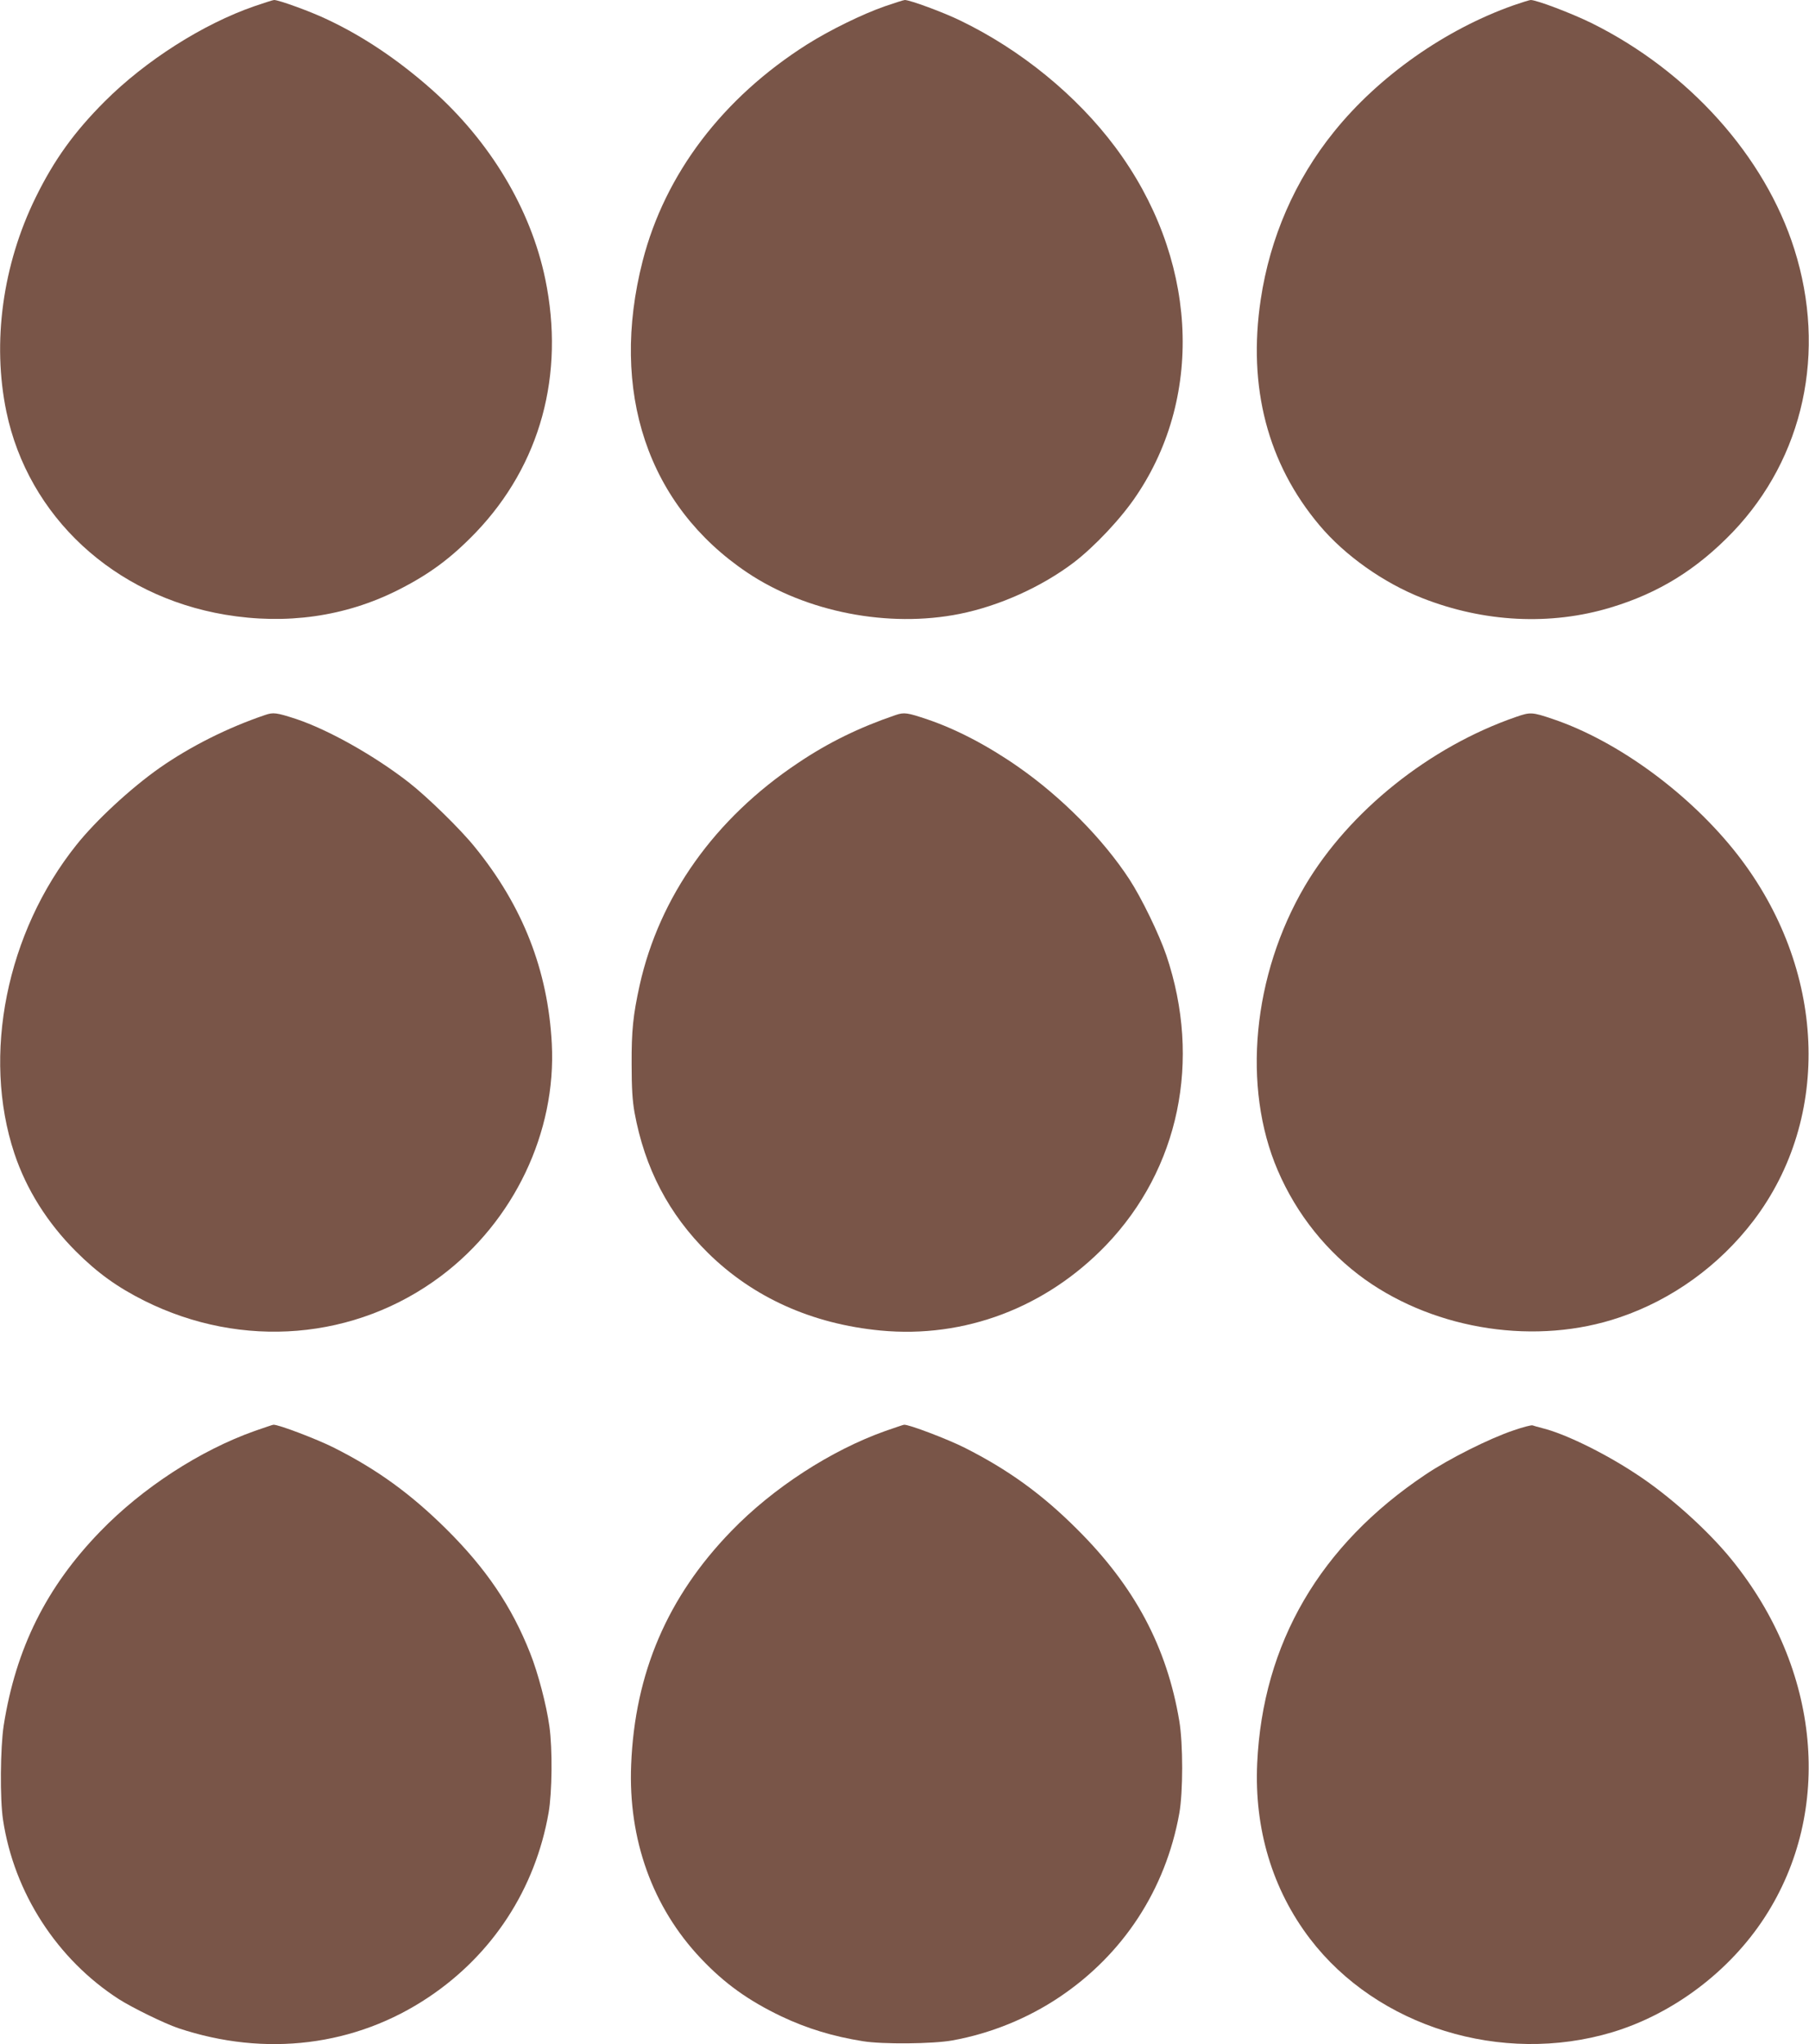
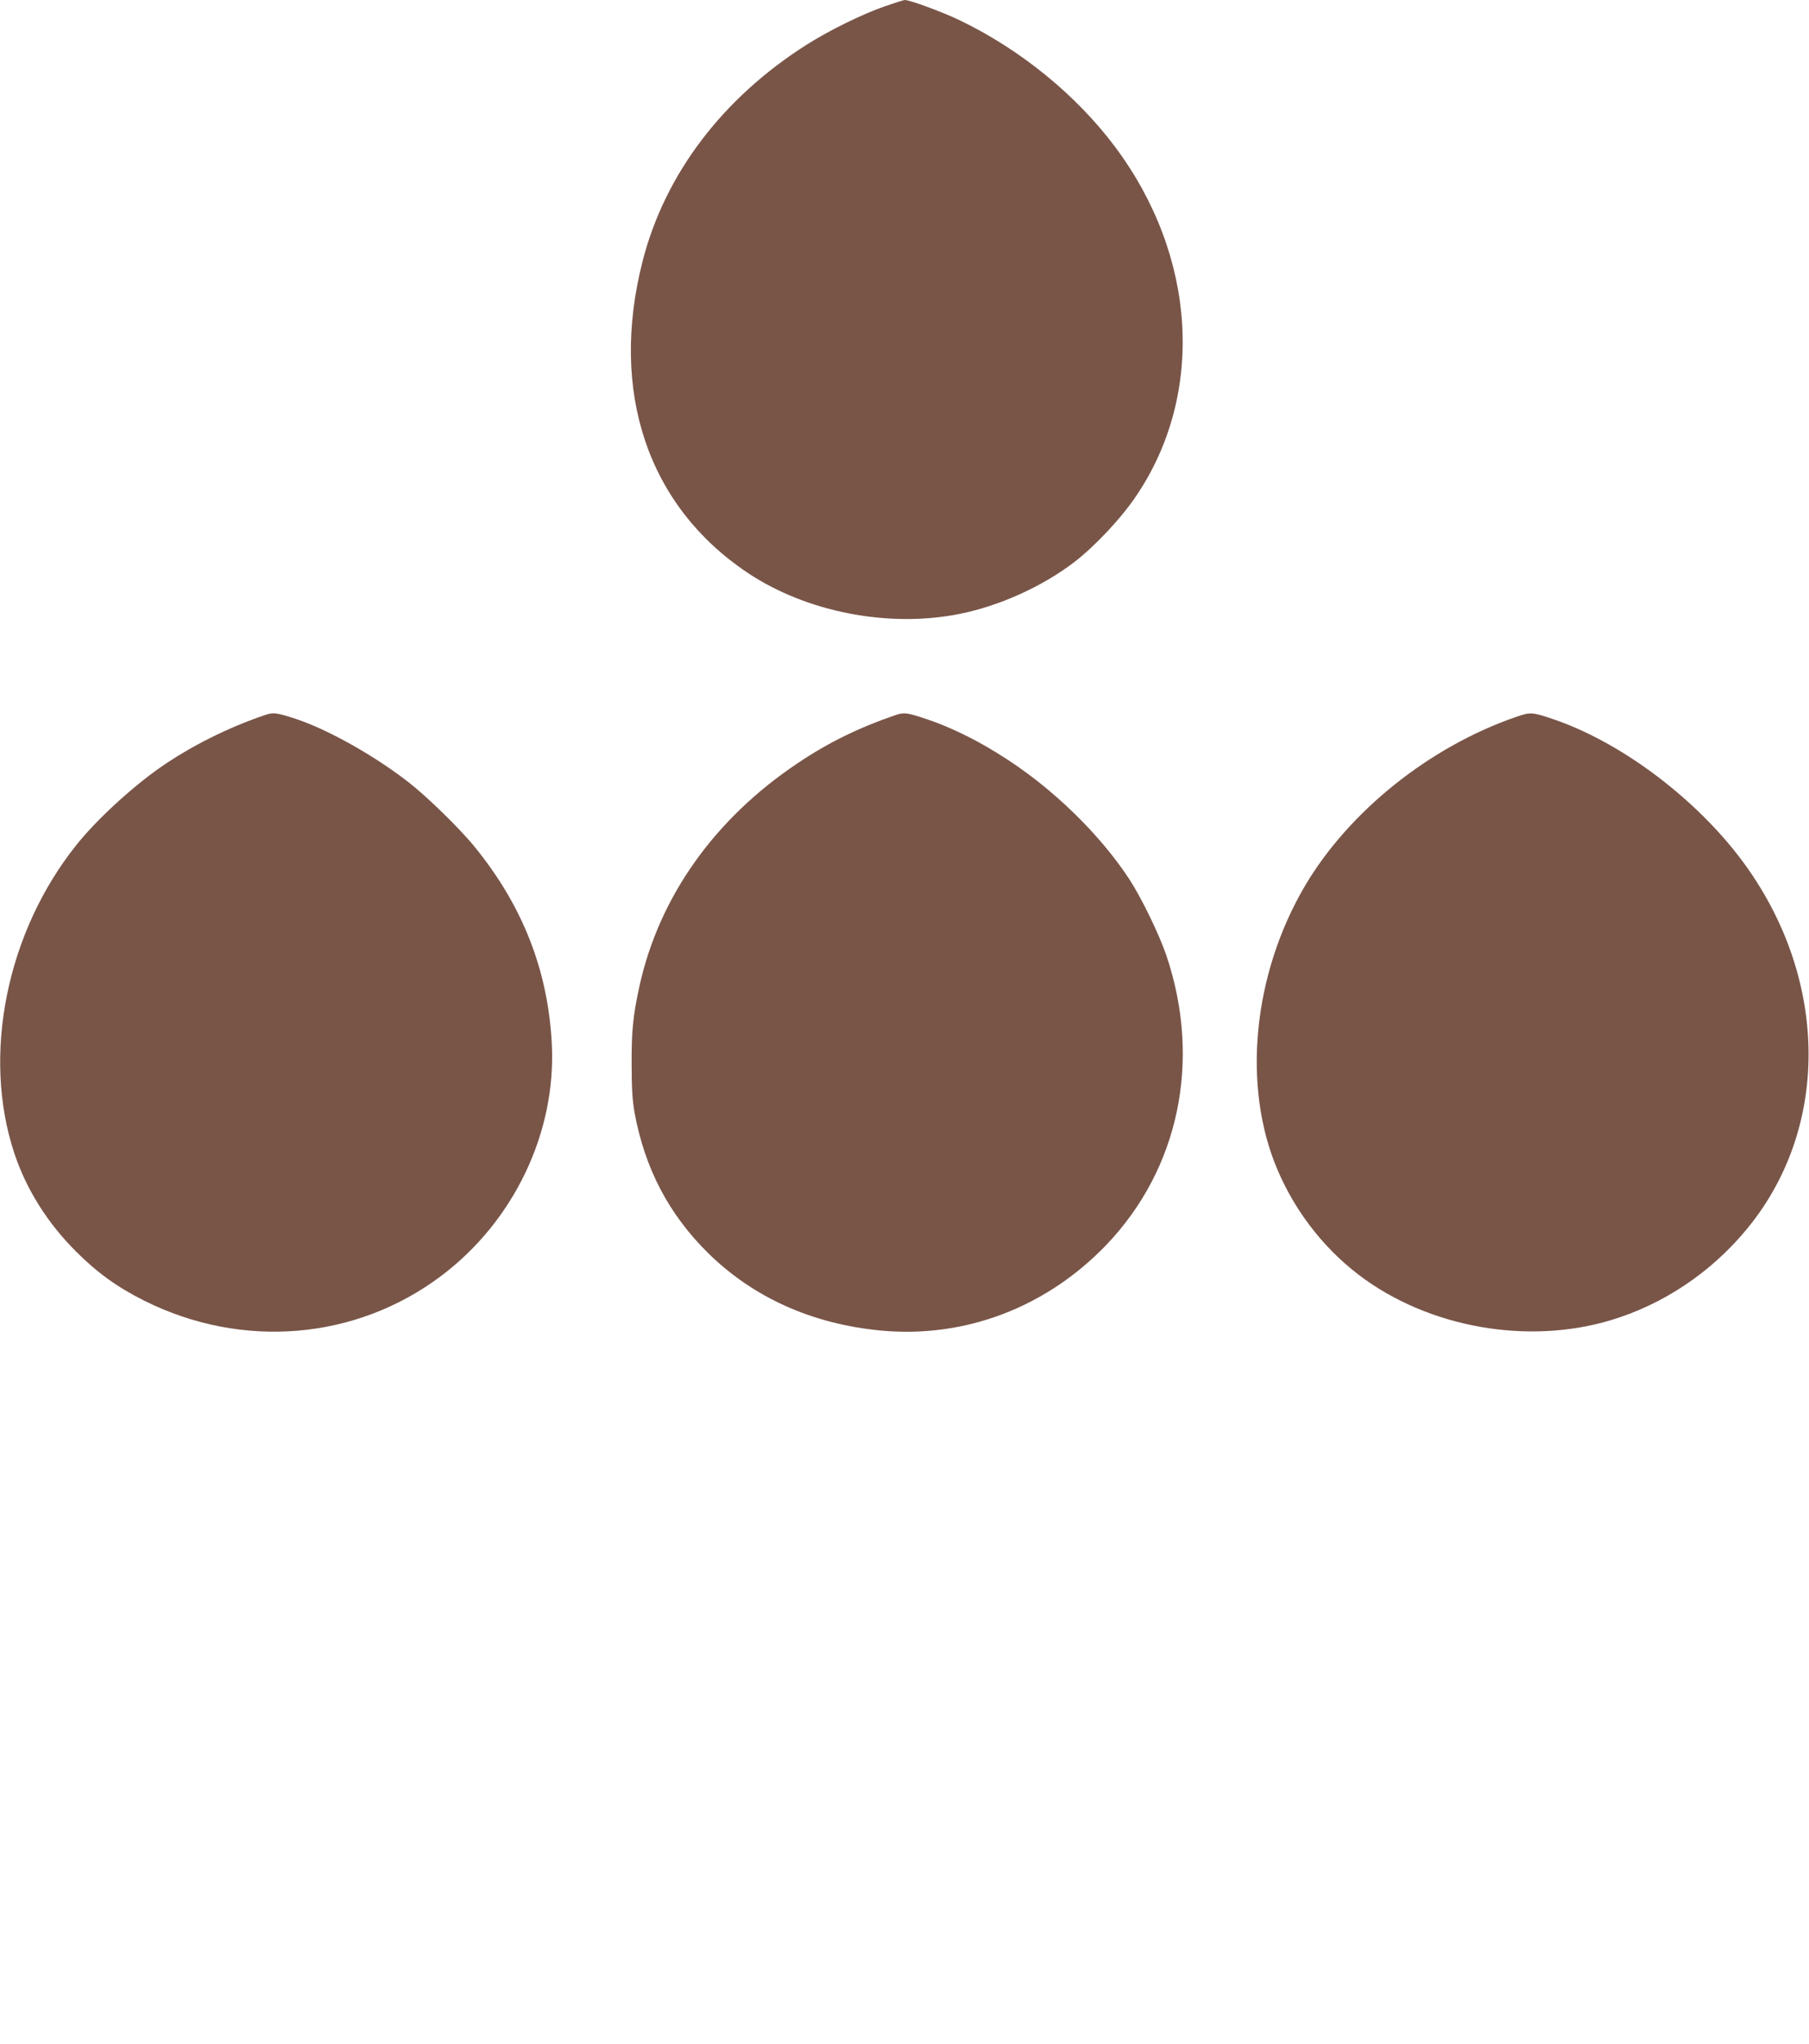
<svg xmlns="http://www.w3.org/2000/svg" version="1.0" width="1133pt" height="1280pt" viewBox="0 0 1133 1280" preserveAspectRatio="xMidYMid meet">
  <g transform="translate(0,1280) scale(0.1,-0.1)" fill="#795548" stroke="none">
-     <path d="M1593 12761 c-321 -111 -681 -340 -937 -596 -190 -190 -316 -364 -432 -600 -208 -423 -274 -909 -184 -1343 137 -656 673 -1154 1371 -1271 382 -64 750 -12 1079 153 199 100 335 201 491 363 404 423 558 987 434 1586 -91 438 -345 862 -713 1188 -206 182 -423 329 -648 435 -103 50 -307 124 -337 124 -7 0 -62 -18 -124 -39z" />
    <path d="M5543 12761 c-141 -49 -345 -149 -488 -239 -529 -335 -890 -811 -1030 -1356 -209 -817 31 -1532 655 -1951 370 -248 885 -348 1330 -259 249 50 513 169 714 321 132 101 298 277 393 419 431 638 378 1500 -132 2183 -242 324 -591 609 -970 792 -106 52 -316 129 -348 129 -7 0 -62 -18 -124 -39z" />
-     <path d="M9480 12767 c-426 -150 -844 -443 -1125 -792 -244 -302 -401 -663 -459 -1051 -82 -547 43 -1027 368 -1413 159 -189 400 -360 644 -456 386 -152 803 -173 1180 -59 302 91 540 239 765 473 444 465 589 1128 385 1771 -184 582 -662 1114 -1269 1415 -126 62 -345 145 -382 145 -7 0 -55 -15 -107 -33z" />
    <path d="M1660 8323 c-236 -80 -468 -197 -660 -331 -182 -128 -399 -329 -521 -482 -439 -549 -593 -1318 -389 -1932 75 -225 206 -434 385 -613 135 -135 260 -225 430 -310 612 -305 1323 -246 1857 155 457 343 723 901 694 1455 -24 458 -181 861 -482 1231 -89 111 -298 315 -415 406 -215 167 -501 328 -704 396 -123 40 -143 43 -195 25z" />
    <path d="M5610 8323 c-226 -77 -422 -172 -613 -301 -520 -347 -867 -835 -991 -1392 -41 -187 -51 -283 -50 -495 0 -148 5 -226 18 -300 64 -350 214 -637 460 -880 283 -279 652 -445 1081 -486 526 -50 1036 143 1413 535 457 477 599 1156 377 1814 -46 134 -155 359 -232 477 -165 252 -423 513 -694 702 -190 133 -389 237 -569 298 -127 43 -147 46 -200 28z" />
    <path d="M9495 8311 c-542 -187 -1046 -591 -1322 -1058 -328 -558 -395 -1259 -170 -1782 118 -275 309 -513 547 -683 449 -319 1076 -413 1593 -237 329 111 624 324 838 604 496 650 456 1581 -99 2294 -296 379 -748 711 -1157 849 -130 44 -140 44 -230 13z" />
-     <path d="M1595 3840 c-341 -121 -703 -356 -967 -629 -337 -347 -529 -732 -605 -1216 -21 -139 -24 -460 -4 -590 69 -457 339 -874 726 -1123 83 -53 285 -152 371 -181 547 -183 1111 -113 1569 194 402 269 668 679 751 1155 22 127 25 397 5 540 -18 132 -71 335 -121 460 -115 291 -275 528 -524 775 -223 221 -435 375 -706 511 -103 52 -349 146 -378 143 -4 0 -56 -18 -117 -39z" />
-     <path d="M5545 3840 c-340 -121 -703 -356 -965 -627 -399 -411 -604 -888 -627 -1463 -19 -468 134 -893 436 -1212 149 -158 299 -265 506 -364 161 -76 322 -125 510 -155 123 -20 438 -17 560 5 238 43 470 137 670 271 400 268 665 673 751 1150 24 134 24 437 0 580 -78 463 -279 841 -640 1200 -221 221 -434 374 -706 511 -103 52 -349 146 -378 143 -4 0 -56 -18 -117 -39z" />
-     <path d="M9480 3844 c-152 -51 -405 -178 -552 -277 -661 -442 -1019 -1056 -1054 -1807 -19 -411 95 -791 331 -1100 421 -551 1200 -792 1892 -585 382 115 737 382 957 722 431 666 348 1552 -209 2238 -149 184 -393 403 -601 538 -202 133 -446 251 -585 285 -26 7 -53 14 -60 17 -8 3 -61 -11 -119 -31z" />
  </g>
</svg>